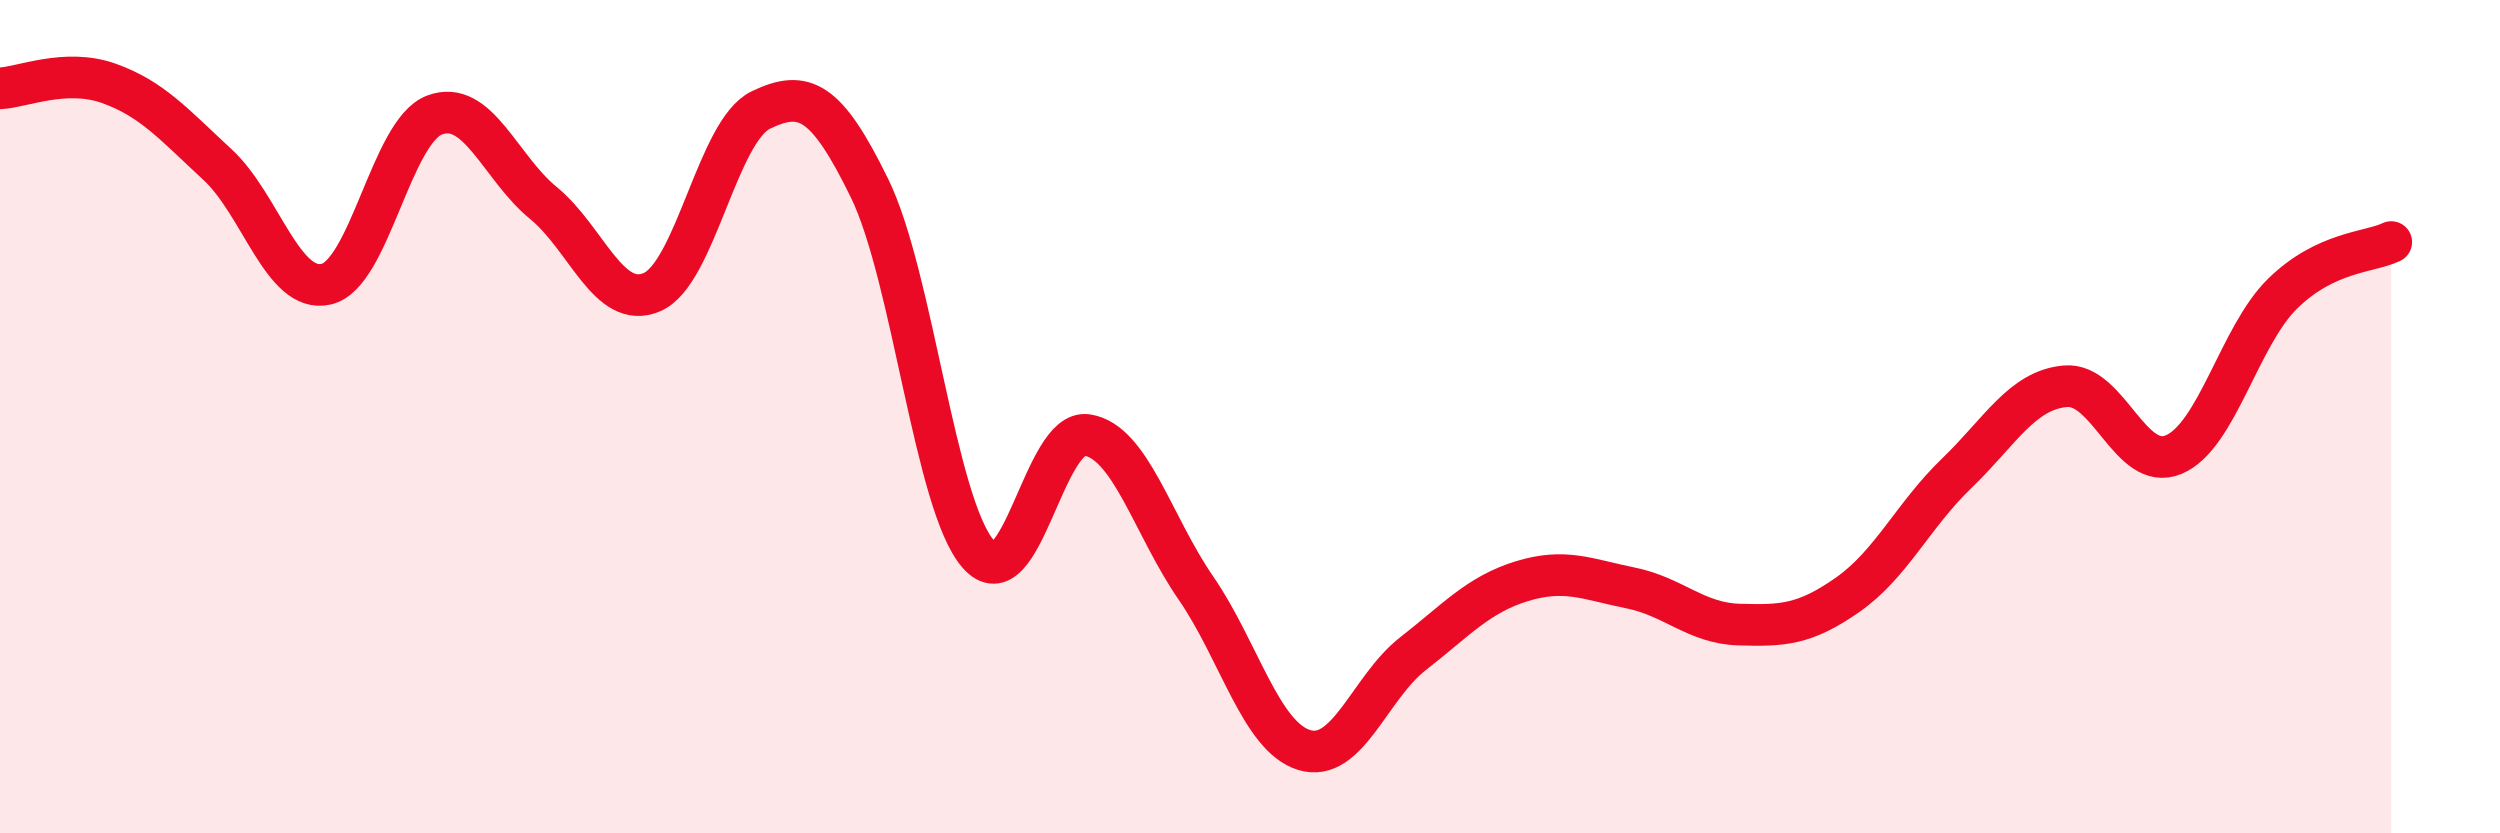
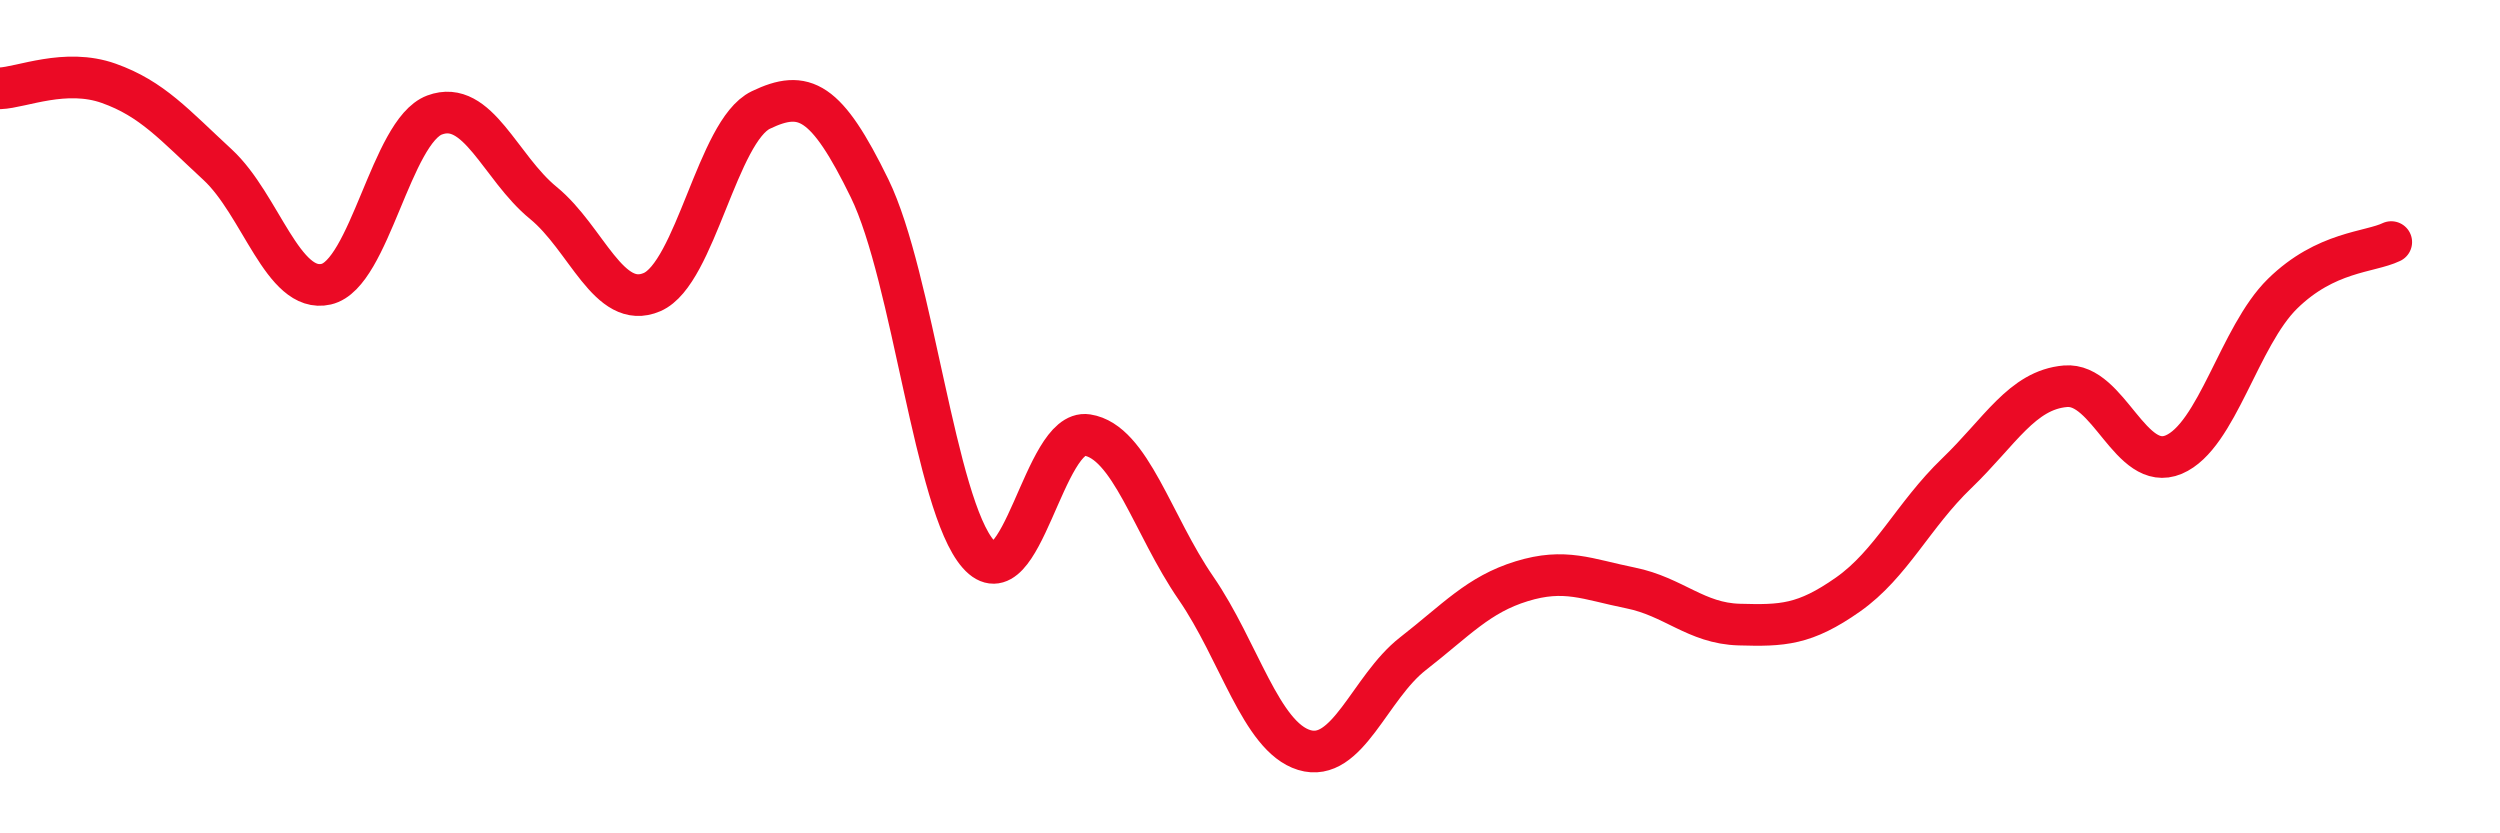
<svg xmlns="http://www.w3.org/2000/svg" width="60" height="20" viewBox="0 0 60 20">
-   <path d="M 0,2.12 C 0.52,2.1 1.57,1.63 2.61,2 C 3.65,2.37 4.18,2.99 5.22,3.95 C 6.26,4.91 6.79,7.06 7.83,6.82 C 8.87,6.58 9.39,3.15 10.43,2.76 C 11.47,2.37 12,4.02 13.04,4.87 C 14.08,5.72 14.61,7.46 15.65,7.01 C 16.69,6.56 17.22,3.14 18.26,2.64 C 19.3,2.14 19.83,2.39 20.87,4.52 C 21.91,6.65 22.44,12.12 23.48,13.3 C 24.52,14.48 25.05,10.28 26.09,10.44 C 27.13,10.6 27.66,12.6 28.7,14.11 C 29.74,15.62 30.26,17.68 31.3,18 C 32.34,18.32 32.87,16.5 33.91,15.69 C 34.95,14.88 35.48,14.27 36.52,13.95 C 37.56,13.63 38.09,13.9 39.13,14.11 C 40.17,14.32 40.7,14.96 41.74,14.99 C 42.78,15.02 43.31,15 44.35,14.27 C 45.39,13.54 45.92,12.36 46.96,11.36 C 48,10.36 48.53,9.36 49.57,9.27 C 50.61,9.18 51.13,11.35 52.17,10.91 C 53.21,10.47 53.74,8.07 54.78,7.05 C 55.82,6.03 56.87,6.06 57.39,5.81L57.39 20L0 20Z" fill="#EB0A25" opacity="0.1" stroke-linecap="round" stroke-linejoin="round" />
  <path d="M 0,2.12 C 0.52,2.1 1.57,1.63 2.61,2 C 3.65,2.37 4.18,2.99 5.22,3.95 C 6.26,4.91 6.79,7.06 7.83,6.82 C 8.87,6.58 9.39,3.15 10.43,2.76 C 11.47,2.37 12,4.02 13.04,4.87 C 14.08,5.72 14.61,7.46 15.65,7.01 C 16.69,6.56 17.22,3.14 18.26,2.64 C 19.3,2.14 19.83,2.39 20.87,4.52 C 21.91,6.65 22.44,12.12 23.48,13.3 C 24.52,14.48 25.05,10.28 26.09,10.44 C 27.13,10.6 27.66,12.6 28.7,14.11 C 29.74,15.62 30.26,17.68 31.3,18 C 32.34,18.32 32.87,16.5 33.91,15.69 C 34.95,14.88 35.48,14.27 36.52,13.95 C 37.56,13.63 38.09,13.9 39.13,14.11 C 40.17,14.32 40.7,14.96 41.74,14.99 C 42.78,15.02 43.31,15 44.35,14.27 C 45.39,13.54 45.92,12.36 46.96,11.36 C 48,10.36 48.53,9.36 49.57,9.27 C 50.61,9.18 51.13,11.35 52.17,10.91 C 53.21,10.47 53.74,8.07 54.78,7.05 C 55.82,6.03 56.87,6.06 57.39,5.81" stroke="#EB0A25" stroke-width="1" fill="none" stroke-linecap="round" stroke-linejoin="round" />
</svg>